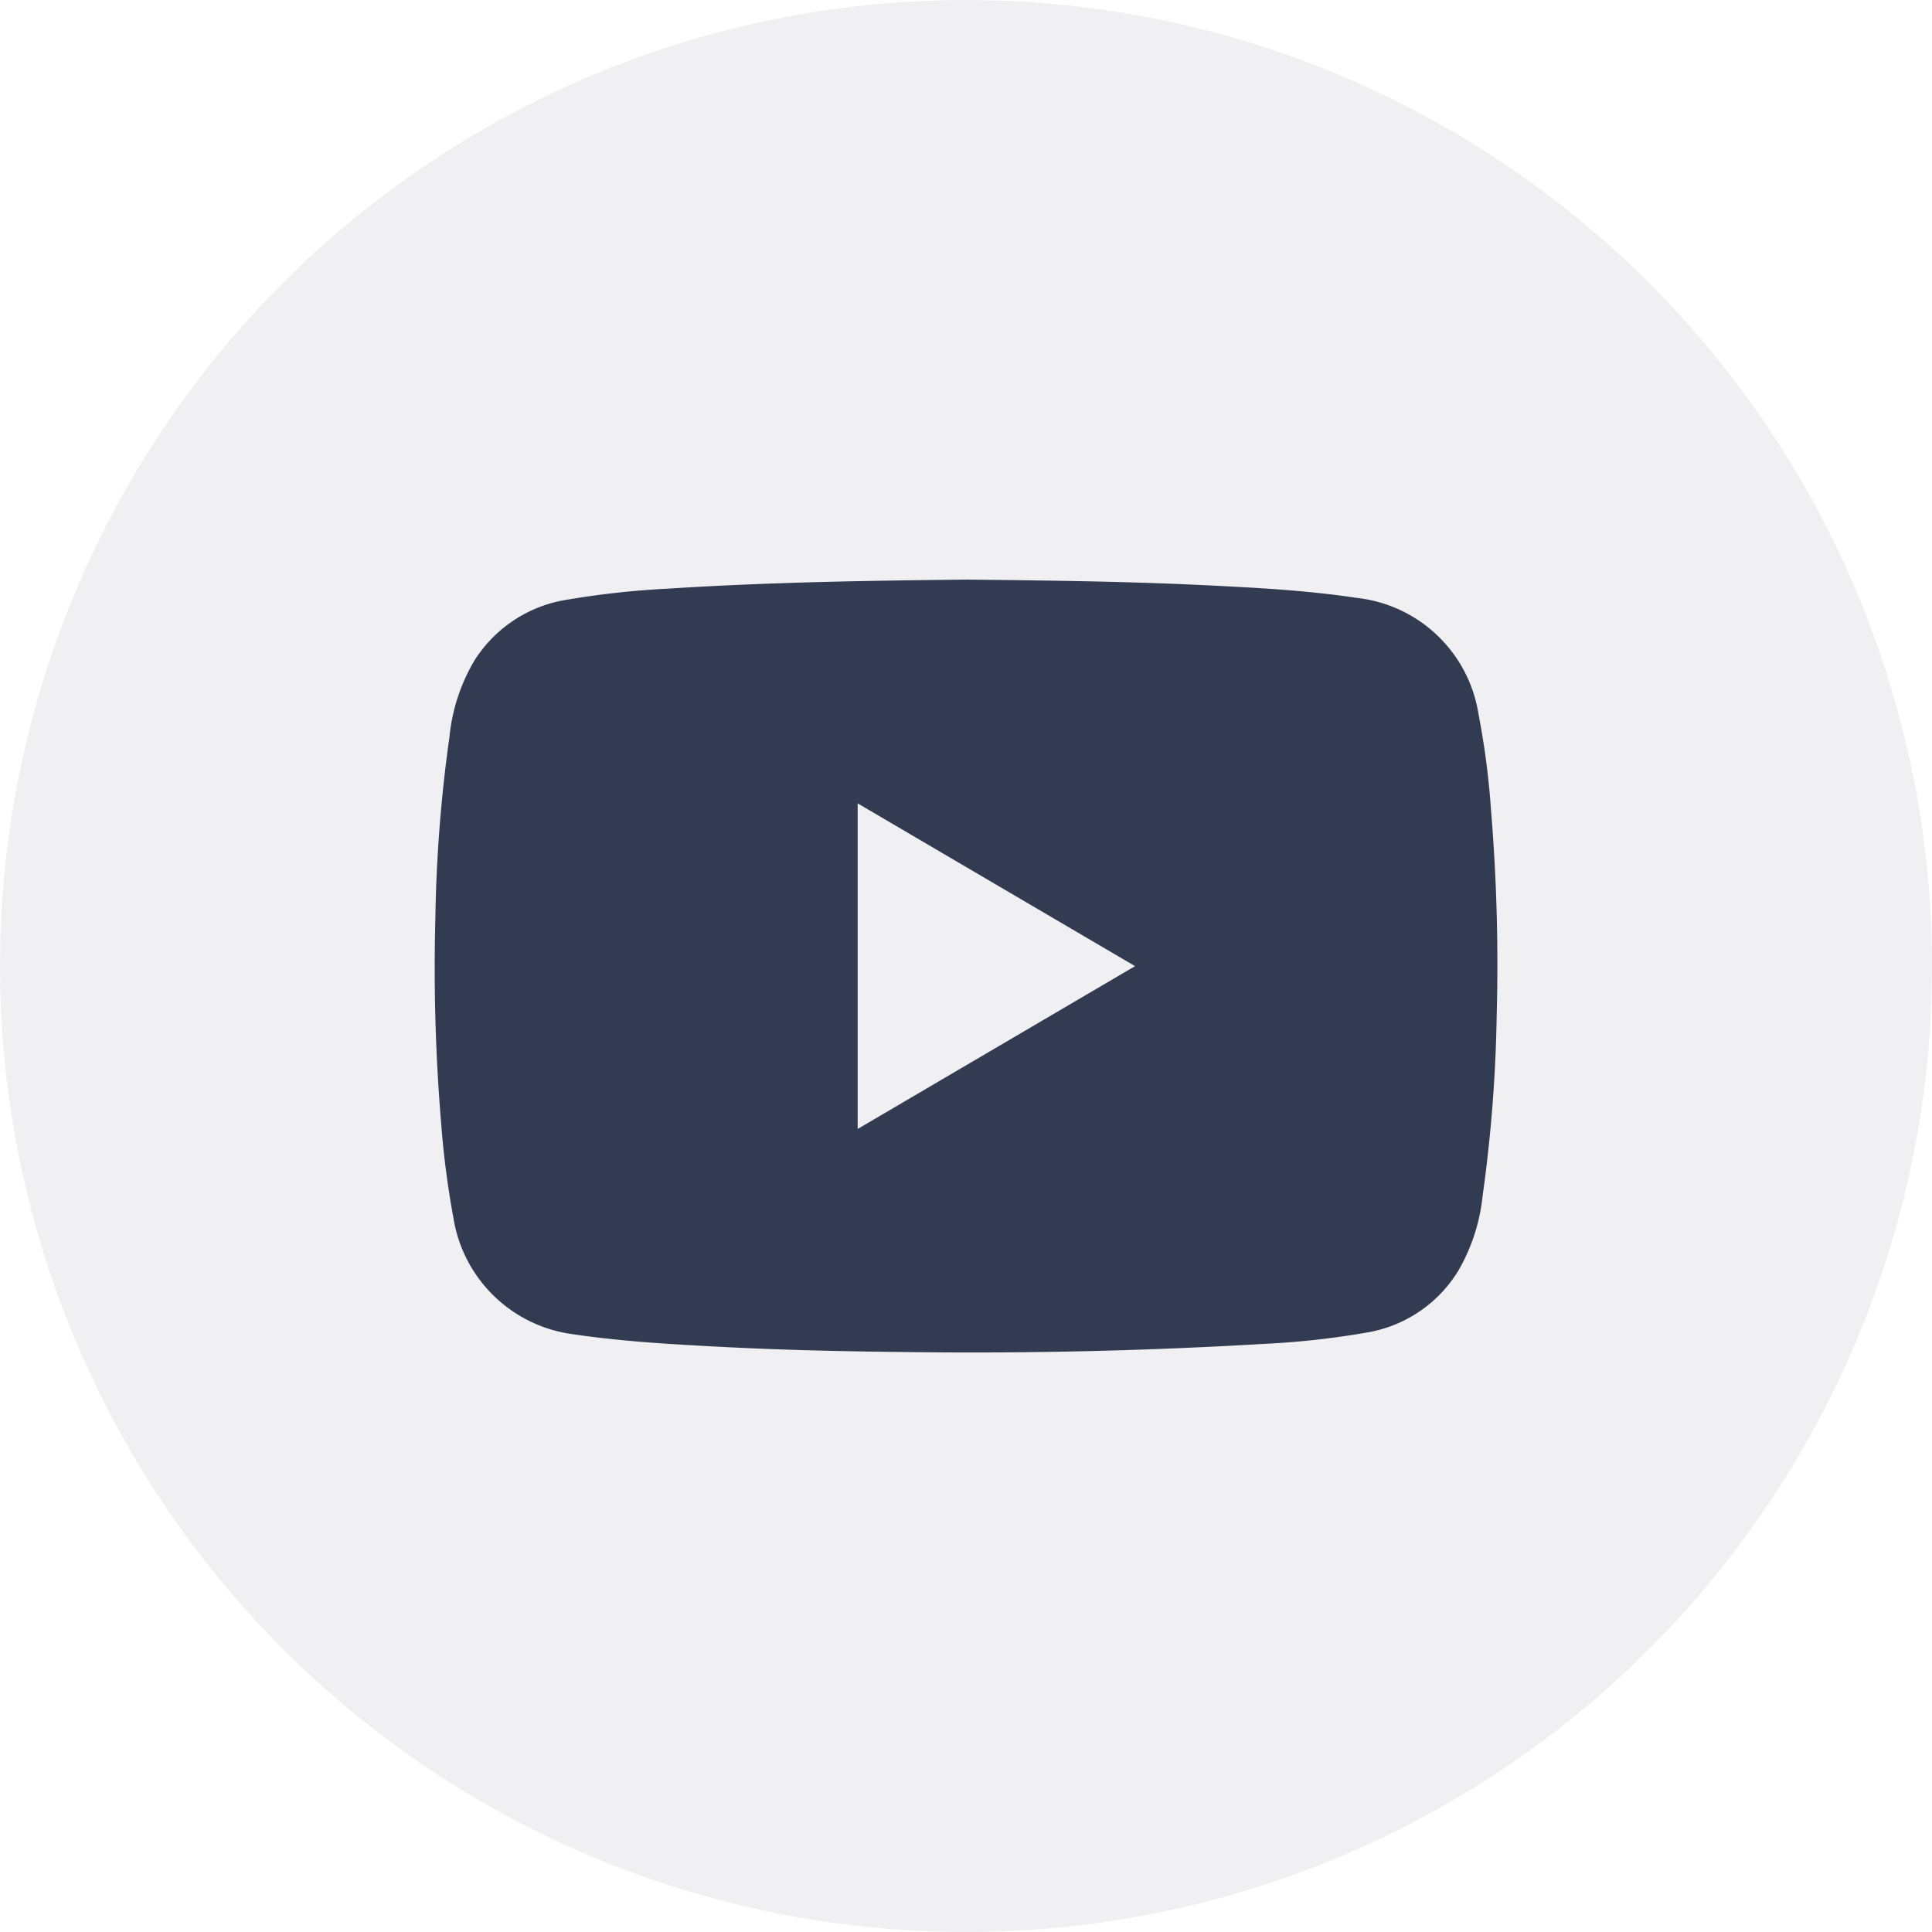
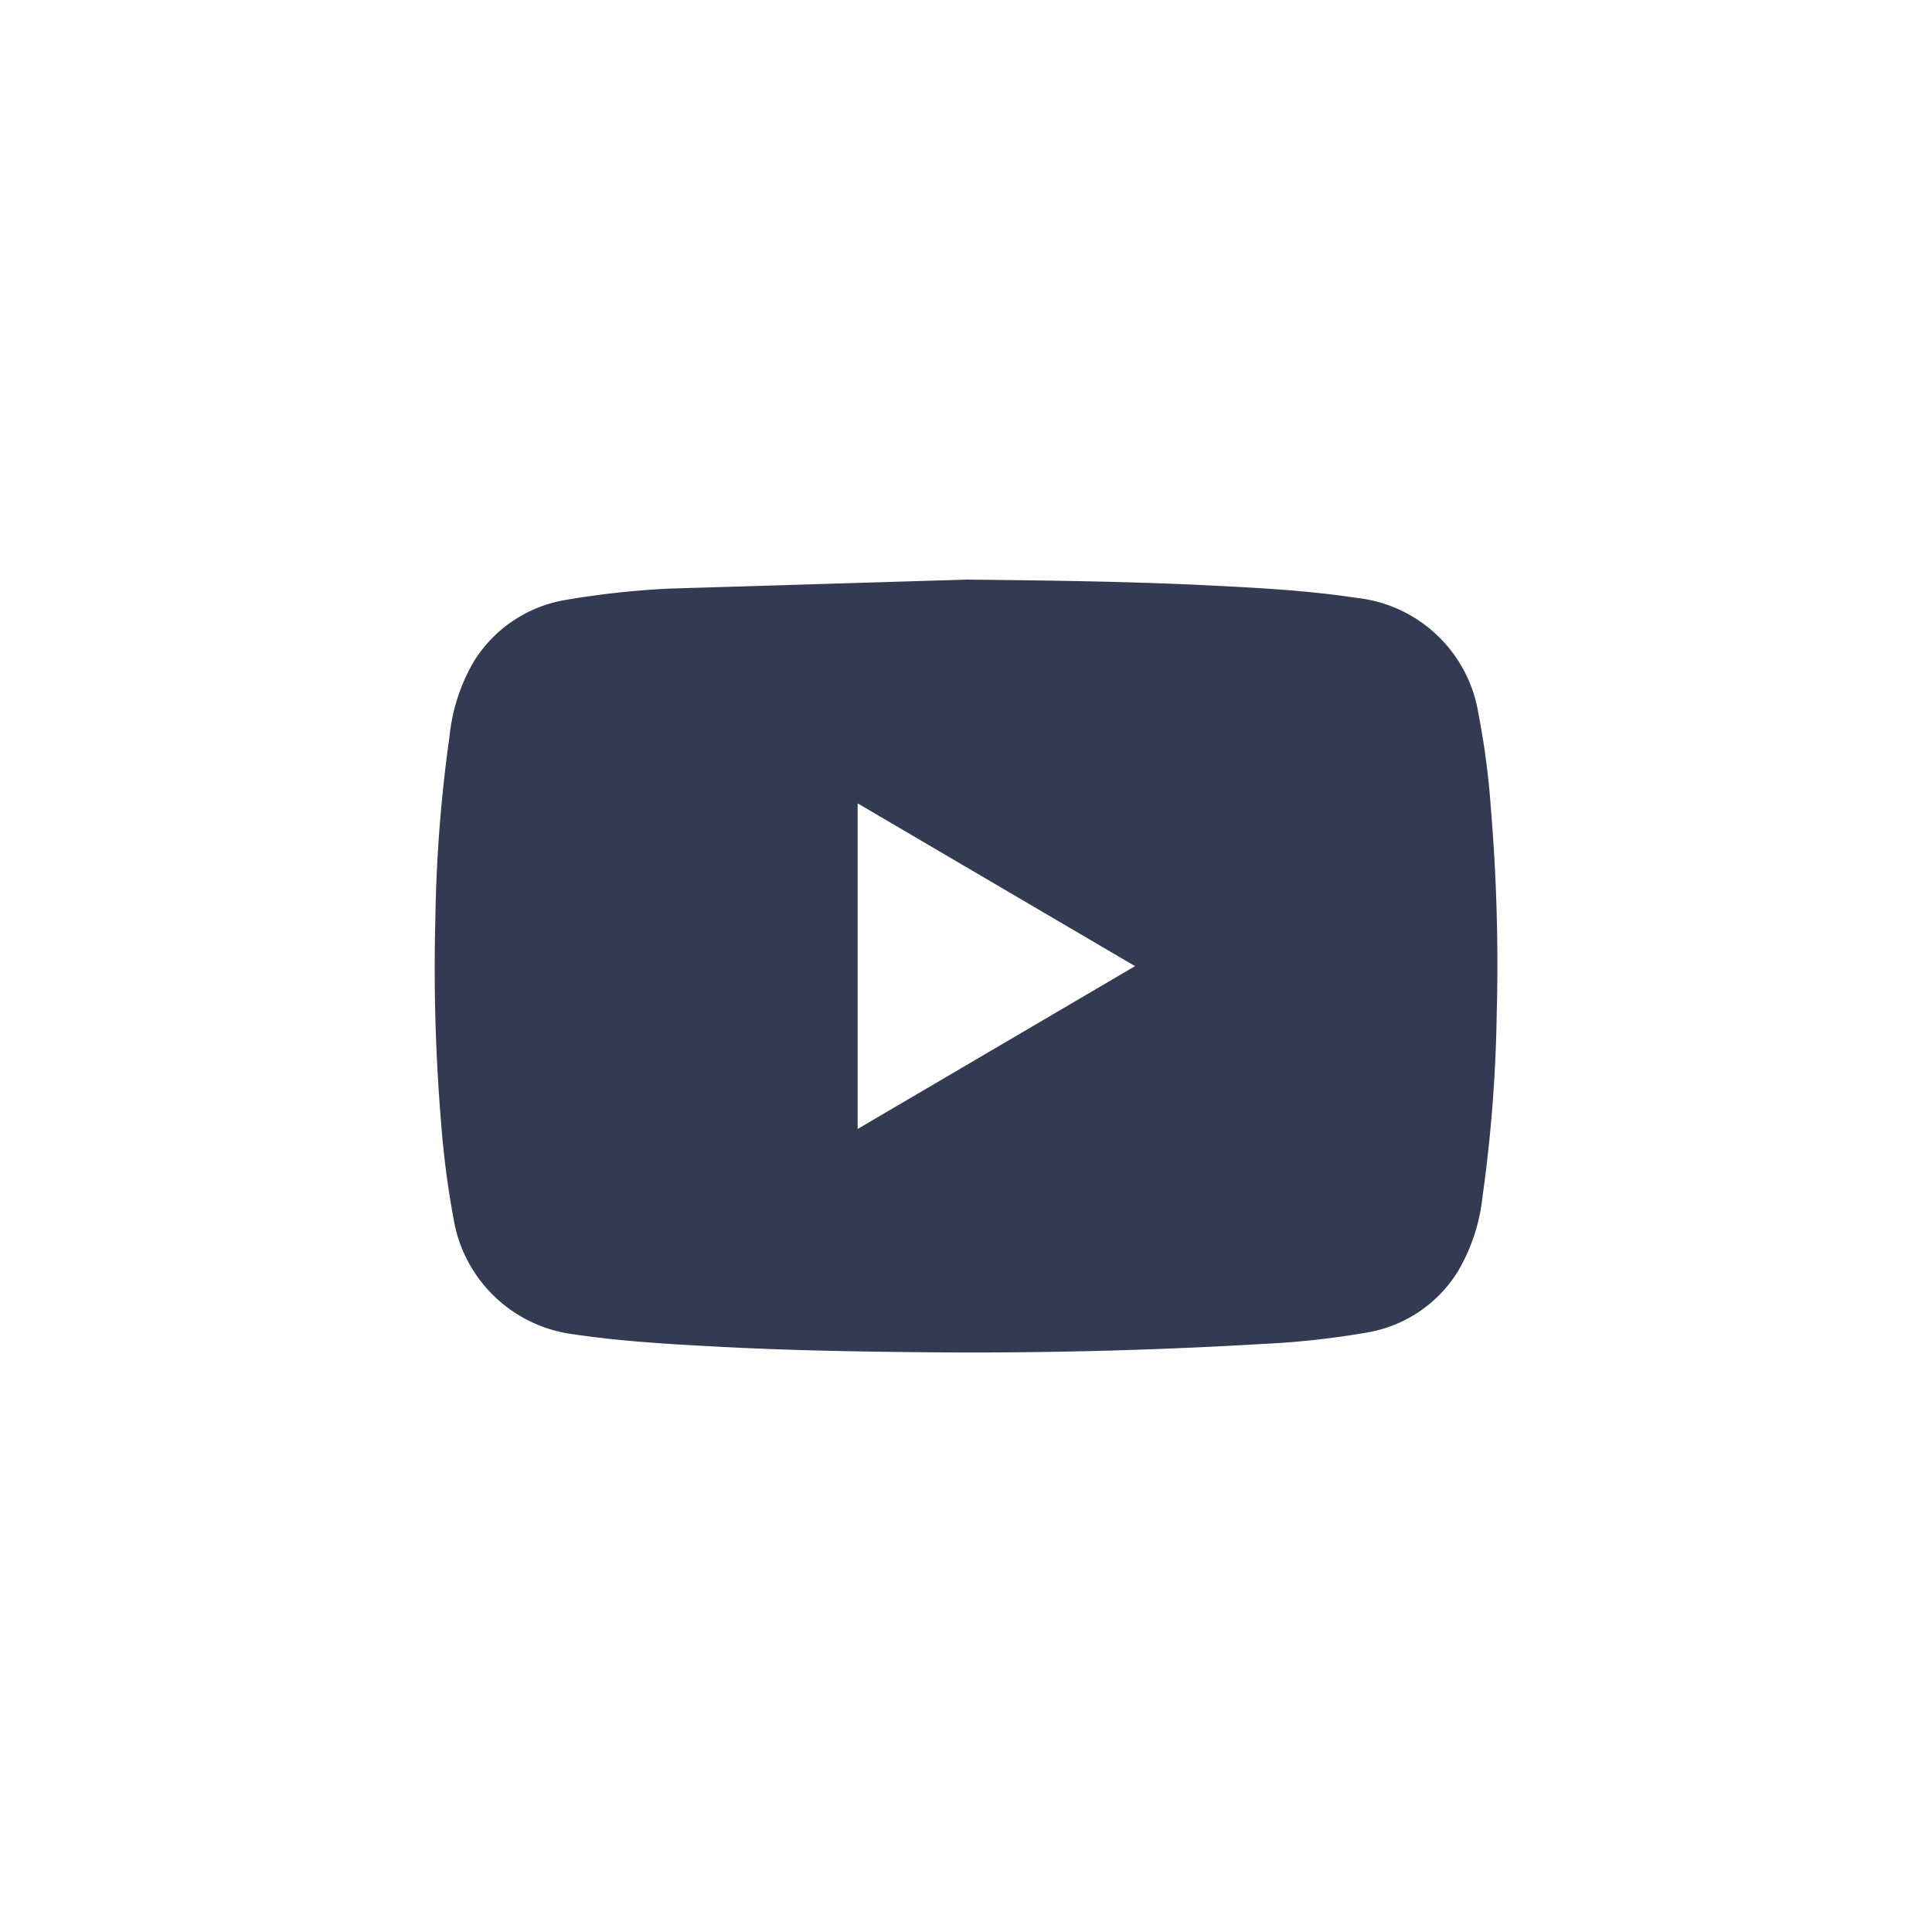
<svg xmlns="http://www.w3.org/2000/svg" width="40" height="40" viewBox="0 0 40 40">
  <g id="Group_19186" data-name="Group 19186" transform="translate(5310 -2638)">
-     <circle id="Ellipse_13" data-name="Ellipse 13" cx="20" cy="20" r="20" transform="translate(-5310 2638)" fill="#0d0f2c" opacity="0.06" />
-     <path id="Path_173" data-name="Path 173" d="M198.567,1311.105c1.7.018,3.4.038,5.1.124,1,.05,1.991.105,2.98.255a2.868,2.868,0,0,1,2.519,2.407,16.322,16.322,0,0,1,.259,1.988,38.741,38.741,0,0,1,.118,4.223,30.391,30.391,0,0,1-.292,3.762,3.874,3.874,0,0,1-.51,1.561,2.749,2.749,0,0,1-1.889,1.269,17.151,17.151,0,0,1-2.136.235q-3.541.209-7.088.172c-1.395-.013-2.79-.039-4.183-.113-1.01-.053-2.02-.11-3.024-.259a2.887,2.887,0,0,1-2.477-2.4,18.478,18.478,0,0,1-.257-1.987,38.724,38.724,0,0,1-.118-4.223,30.088,30.088,0,0,1,.292-3.761,3.83,3.83,0,0,1,.515-1.575,2.77,2.77,0,0,1,1.883-1.256,17.93,17.93,0,0,1,2.136-.235C194.45,1311.159,196.508,1311.127,198.567,1311.105Zm-2.255,11.374,5.743-3.371-5.743-3.37Z" transform="translate(-5488.555 1338.895)" fill="#333b52" />
+     <path id="Path_173" data-name="Path 173" d="M198.567,1311.105c1.7.018,3.4.038,5.1.124,1,.05,1.991.105,2.98.255a2.868,2.868,0,0,1,2.519,2.407,16.322,16.322,0,0,1,.259,1.988,38.741,38.741,0,0,1,.118,4.223,30.391,30.391,0,0,1-.292,3.762,3.874,3.874,0,0,1-.51,1.561,2.749,2.749,0,0,1-1.889,1.269,17.151,17.151,0,0,1-2.136.235q-3.541.209-7.088.172c-1.395-.013-2.79-.039-4.183-.113-1.01-.053-2.02-.11-3.024-.259a2.887,2.887,0,0,1-2.477-2.4,18.478,18.478,0,0,1-.257-1.987,38.724,38.724,0,0,1-.118-4.223,30.088,30.088,0,0,1,.292-3.761,3.83,3.83,0,0,1,.515-1.575,2.77,2.77,0,0,1,1.883-1.256,17.93,17.93,0,0,1,2.136-.235Zm-2.255,11.374,5.743-3.371-5.743-3.37Z" transform="translate(-5488.555 1338.895)" fill="#333b52" />
  </g>
</svg>